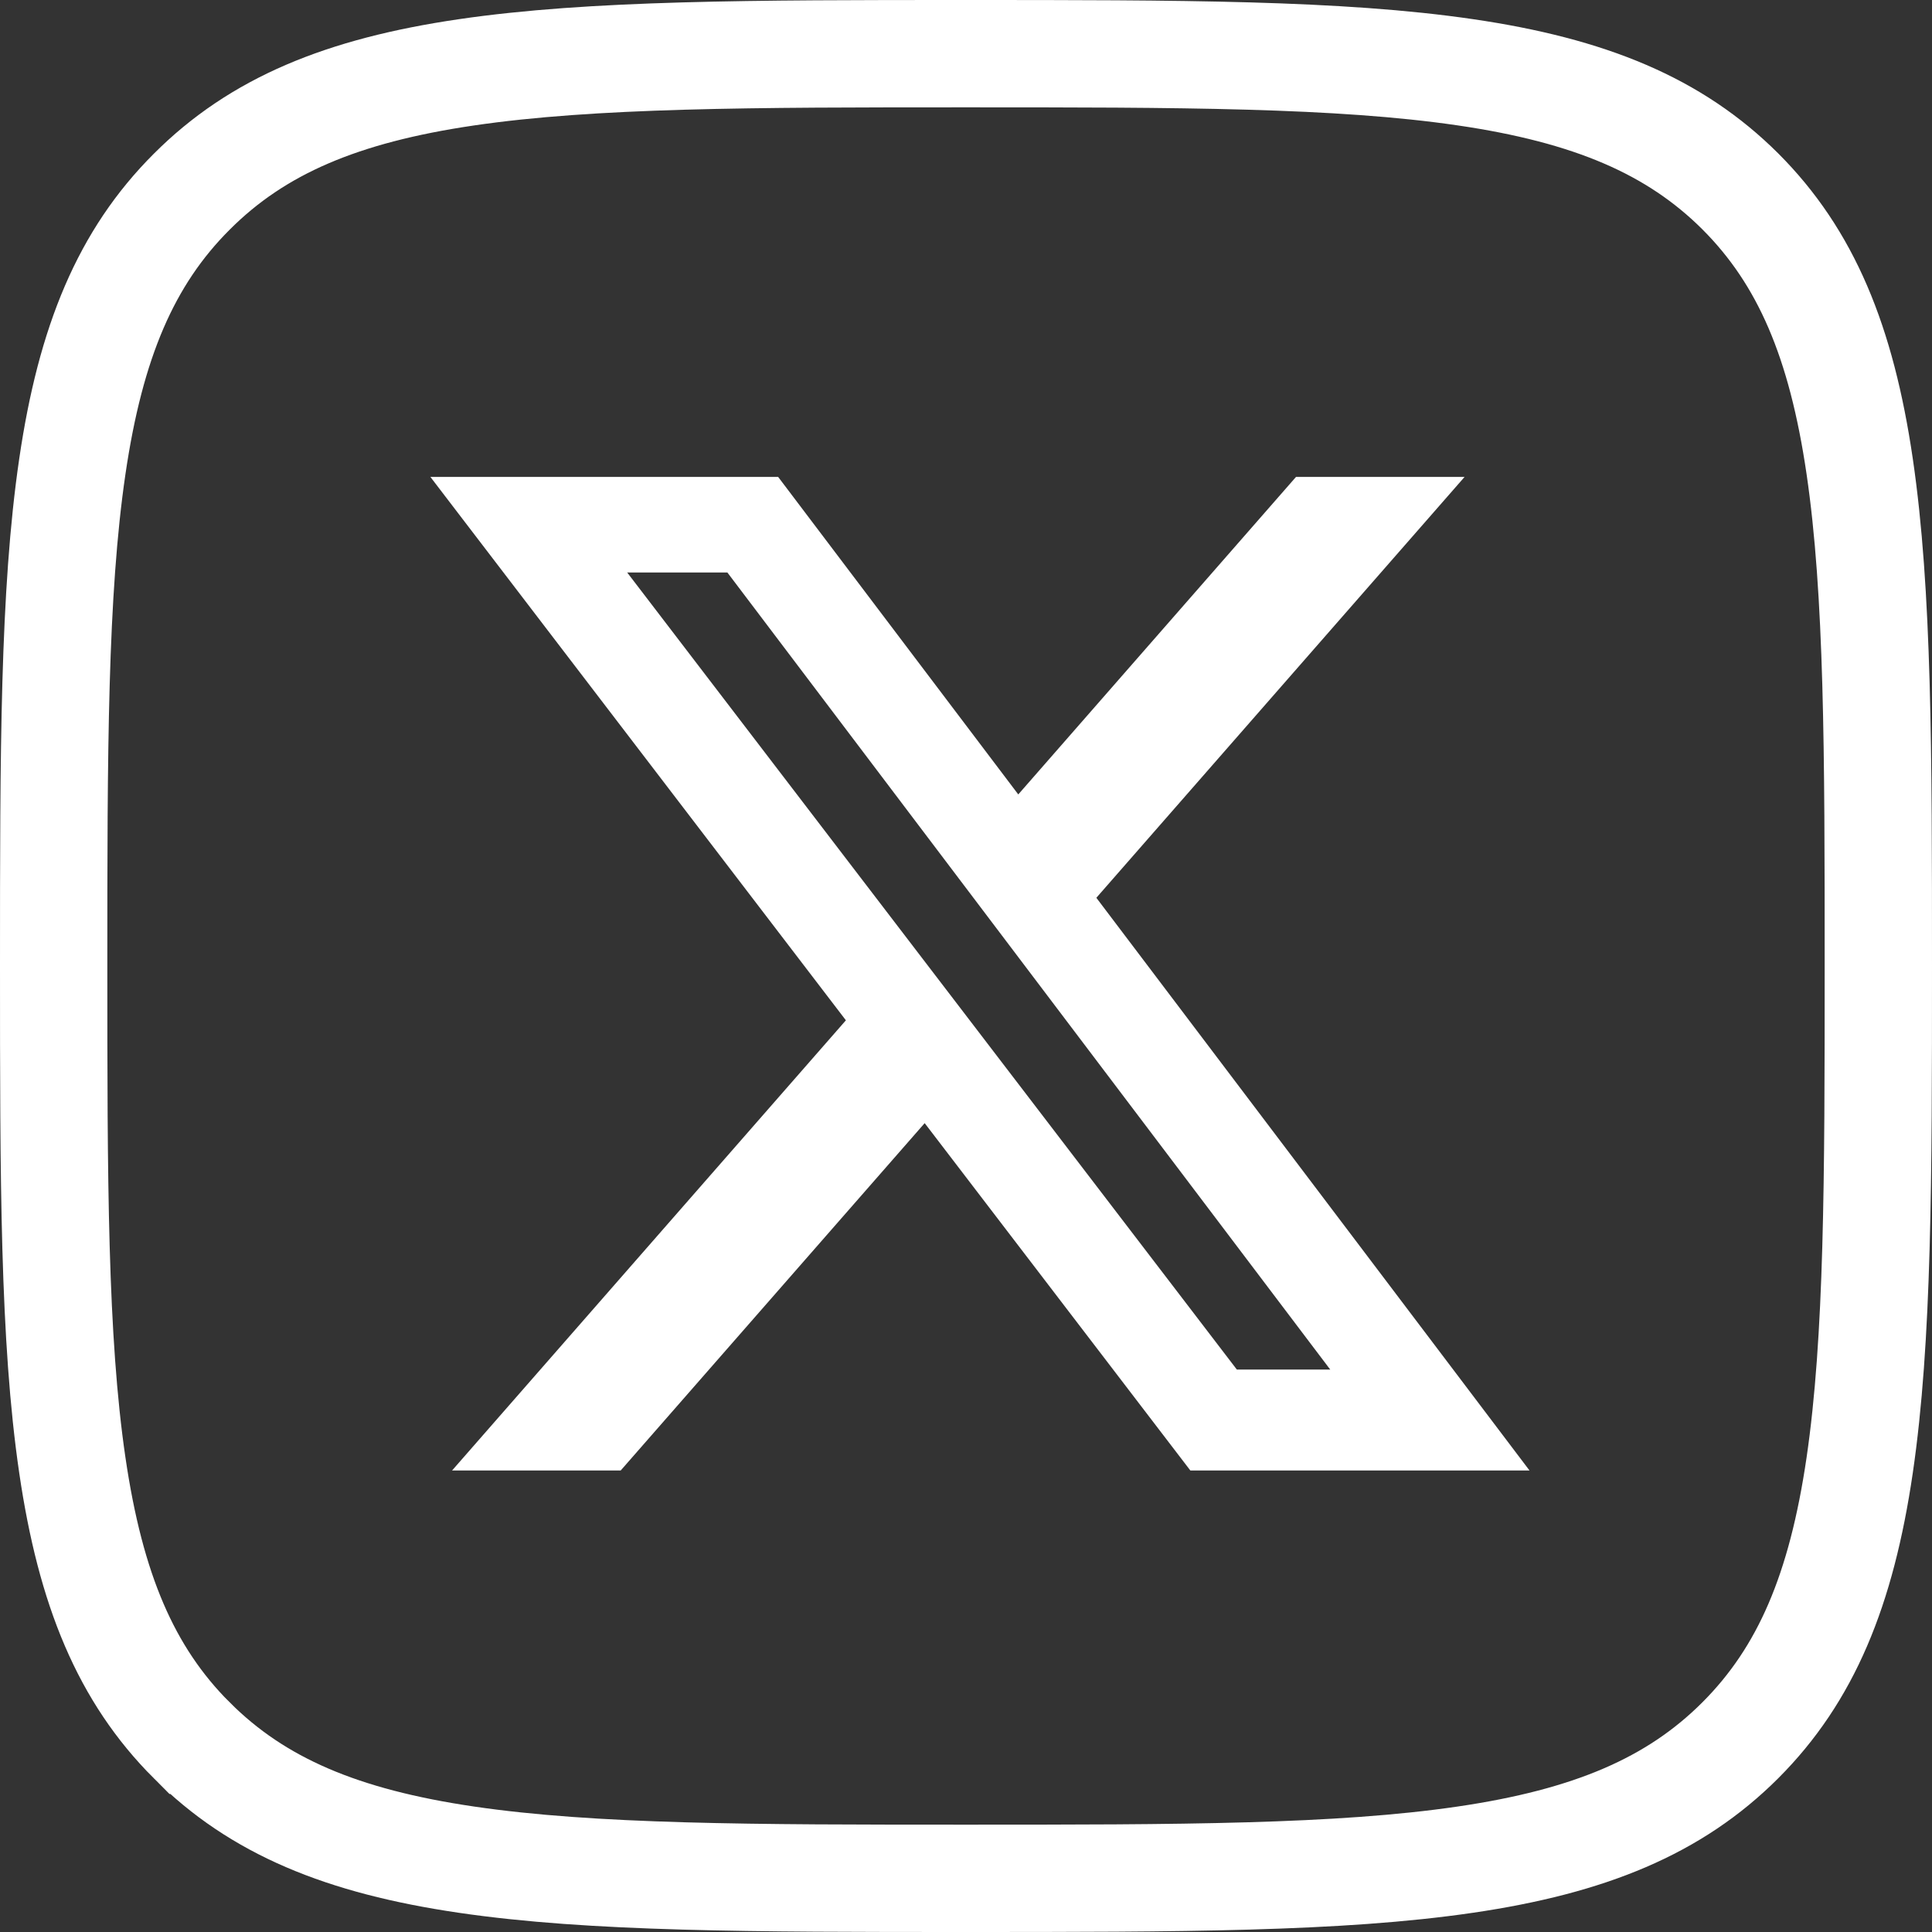
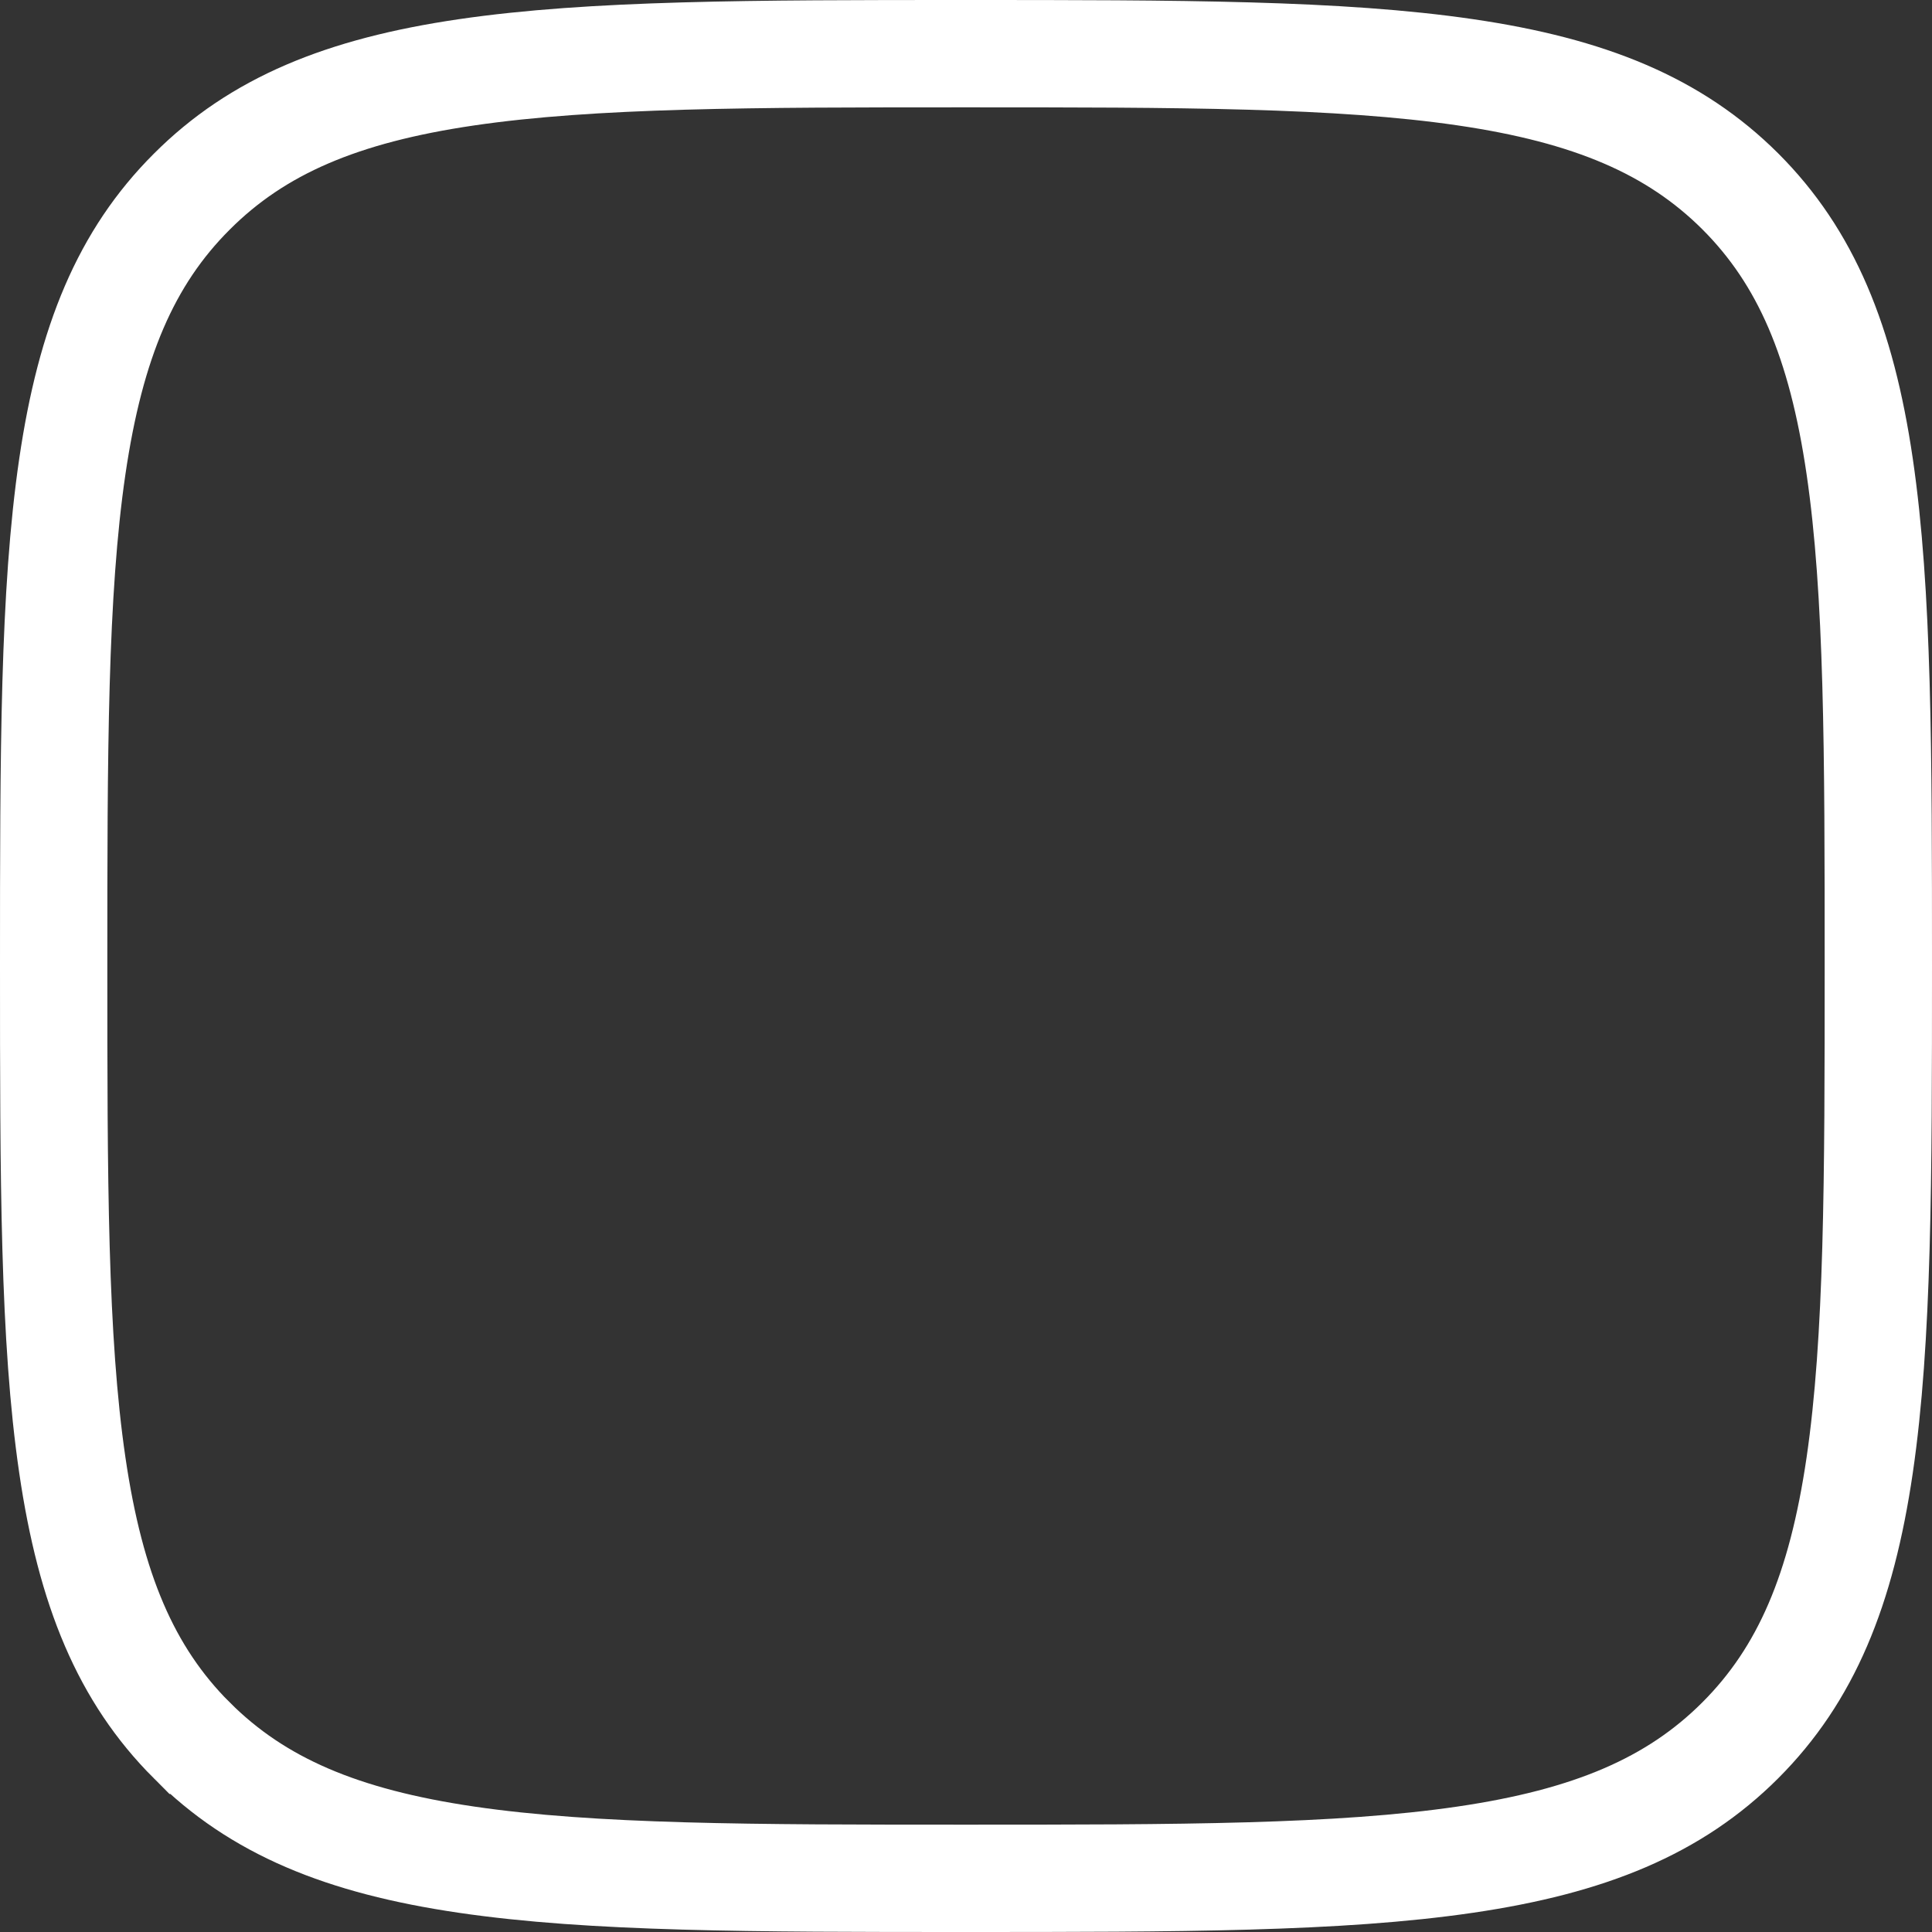
<svg xmlns="http://www.w3.org/2000/svg" width="36" height="36" viewBox="0 0 36 36" fill="none">
  <rect x="0" y="0" width="36" height="36" fill="#333333" stroke="none" />
  <path d="M17.997 1C21.971 1 24.955 1.002 27.306 1.347C29.622 1.686 31.201 2.343 32.428 3.566C33.655 4.793 34.312 6.372 34.652 8.688C34.998 11.039 35 14.023 35 17.997C35 21.971 34.997 24.954 34.652 27.305C34.312 29.622 33.655 31.201 32.428 32.428C31.201 33.655 29.621 34.312 27.303 34.652C24.951 34.998 21.968 35 17.997 35C14.026 35 11.042 34.998 8.691 34.652C6.374 34.312 4.797 33.654 3.573 32.428H3.572C2.345 31.201 1.688 29.621 1.348 27.303C1.002 24.951 1 21.968 1 17.997C1 14.026 1.002 11.042 1.348 8.691C1.688 6.374 2.346 4.797 3.572 3.573L3.573 3.572C4.797 2.346 6.373 1.688 8.689 1.348C11.039 1.003 14.023 1 17.997 1Z" stroke="white" stroke-width="2" />
-   <path d="M24.149 8.887H27.29L20.429 16.729L28.5 27.4H22.18L17.23 20.928L11.566 27.4H8.424L15.762 19.012L8.02 8.887H14.5L18.974 14.803L24.149 8.887ZM23.047 25.52H24.787L13.554 10.668H11.687L23.047 25.52Z" fill="white" />
</svg>